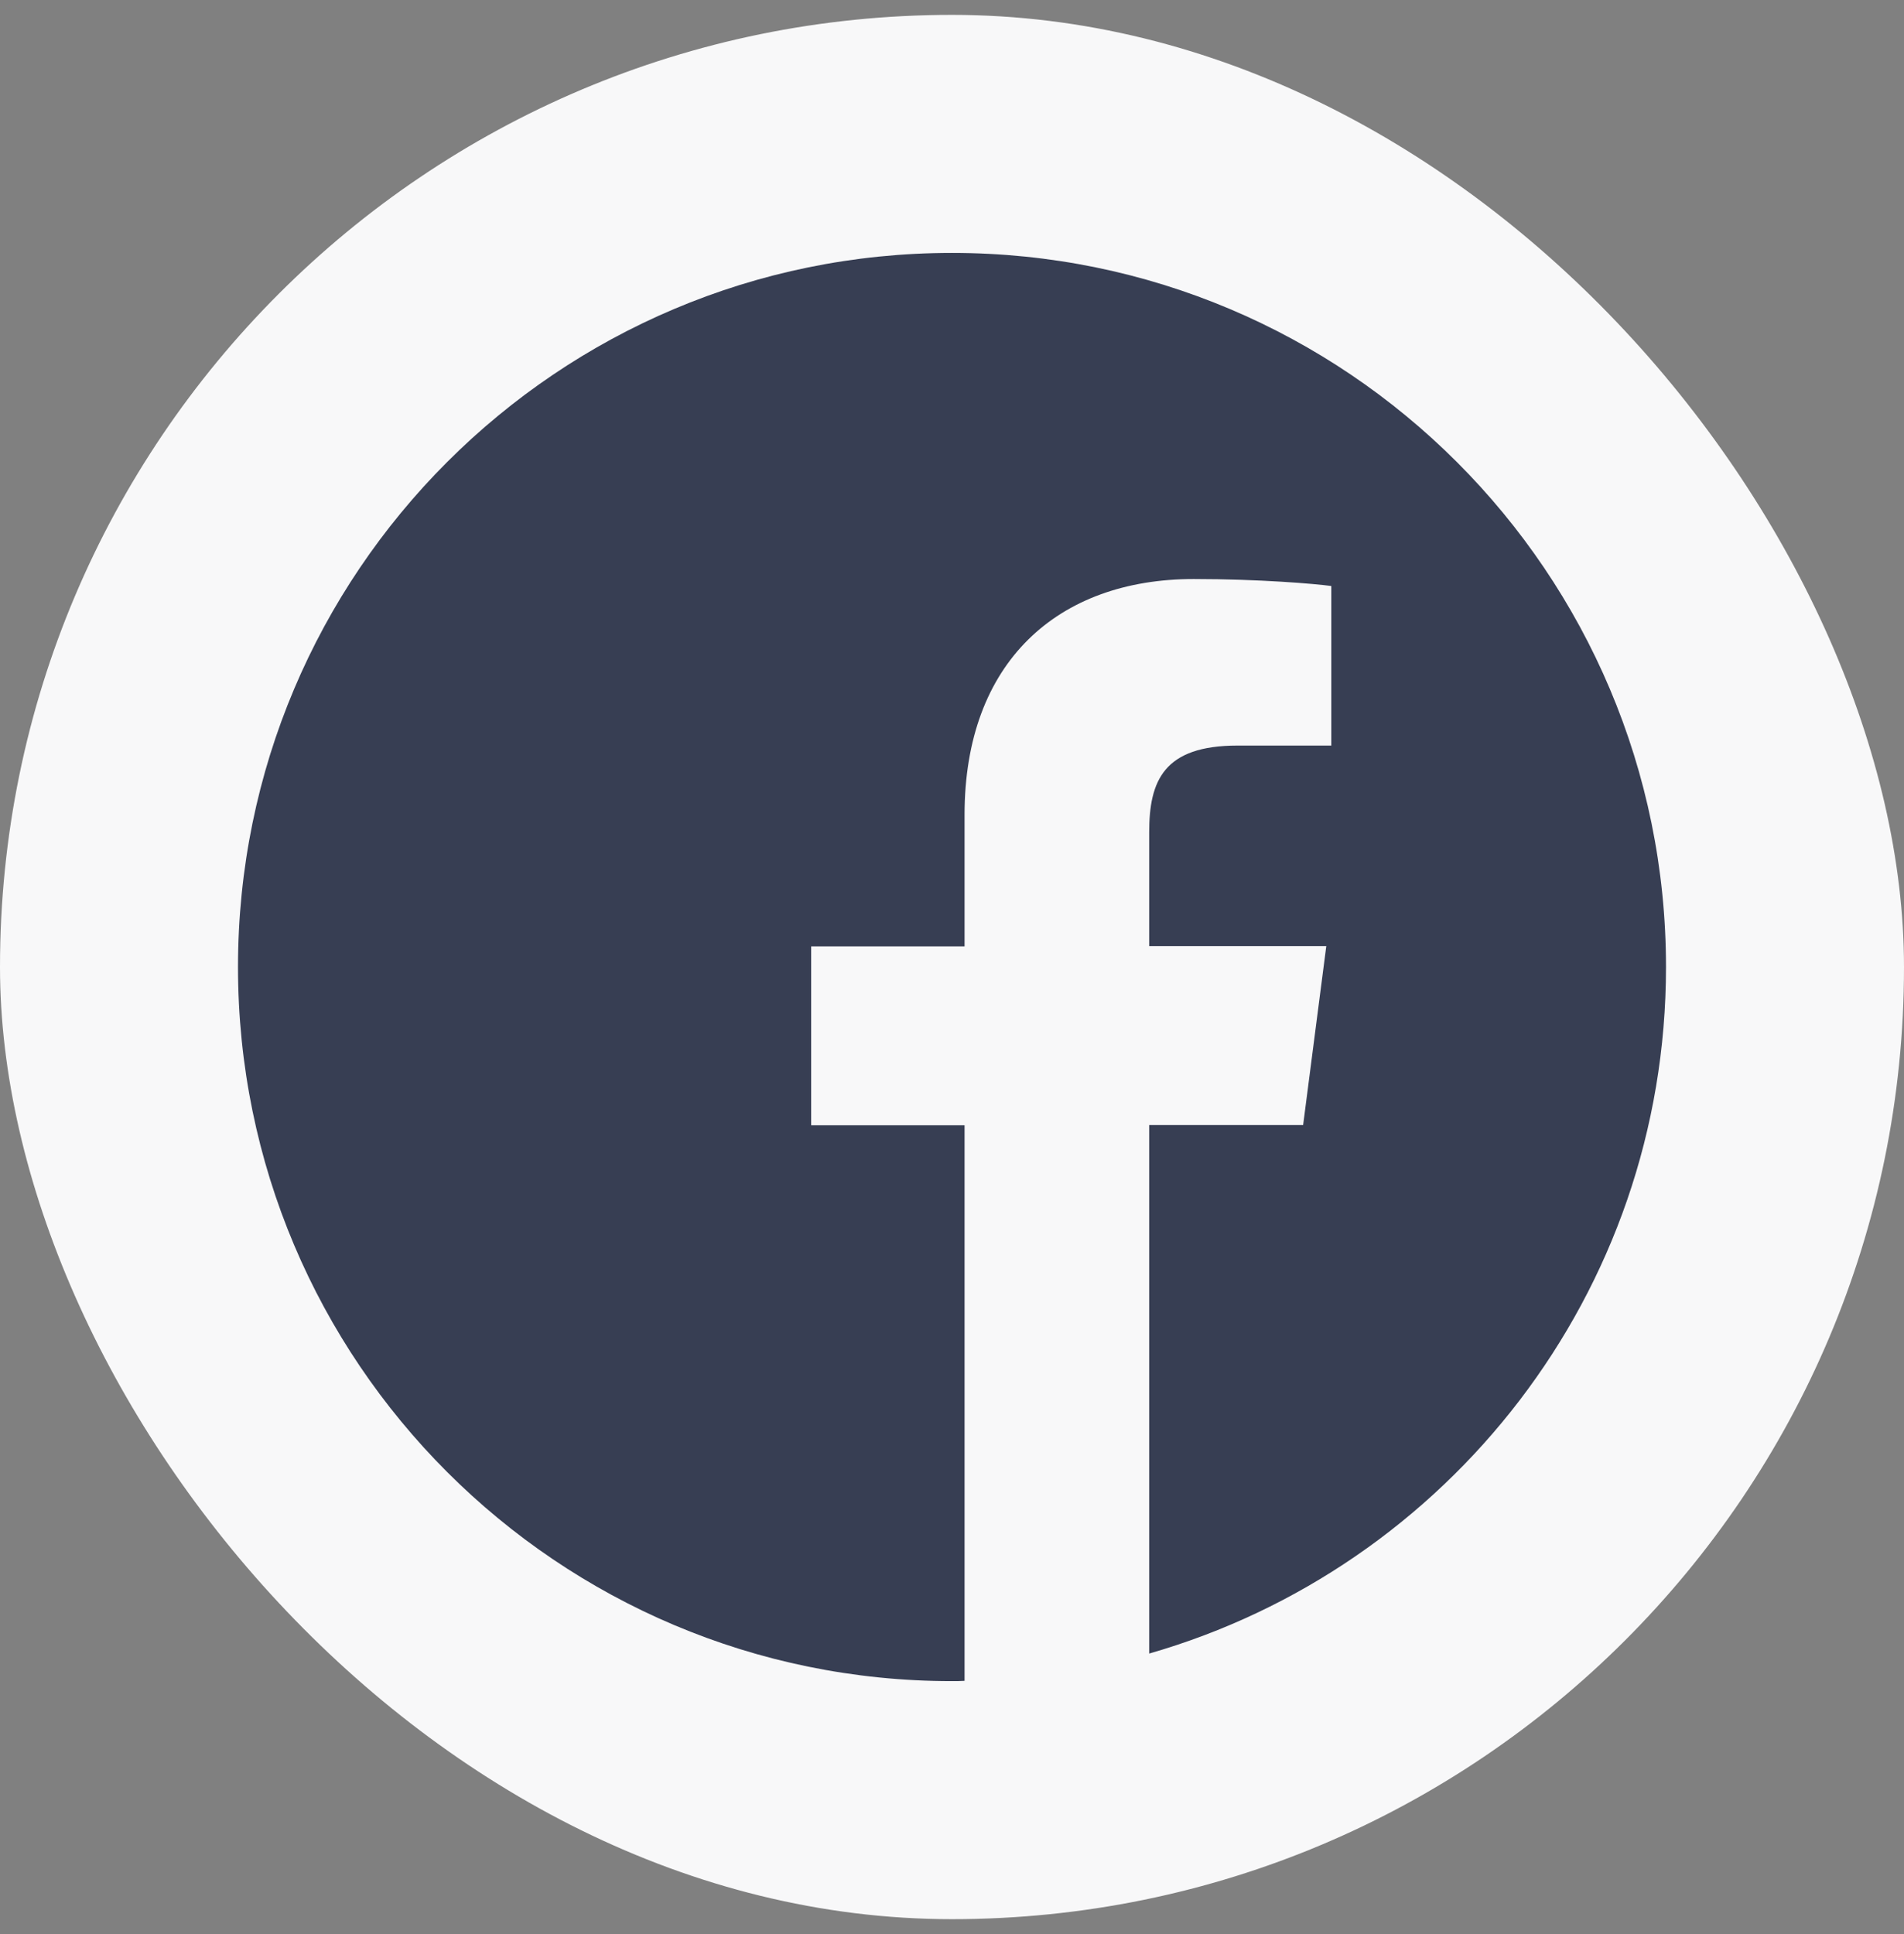
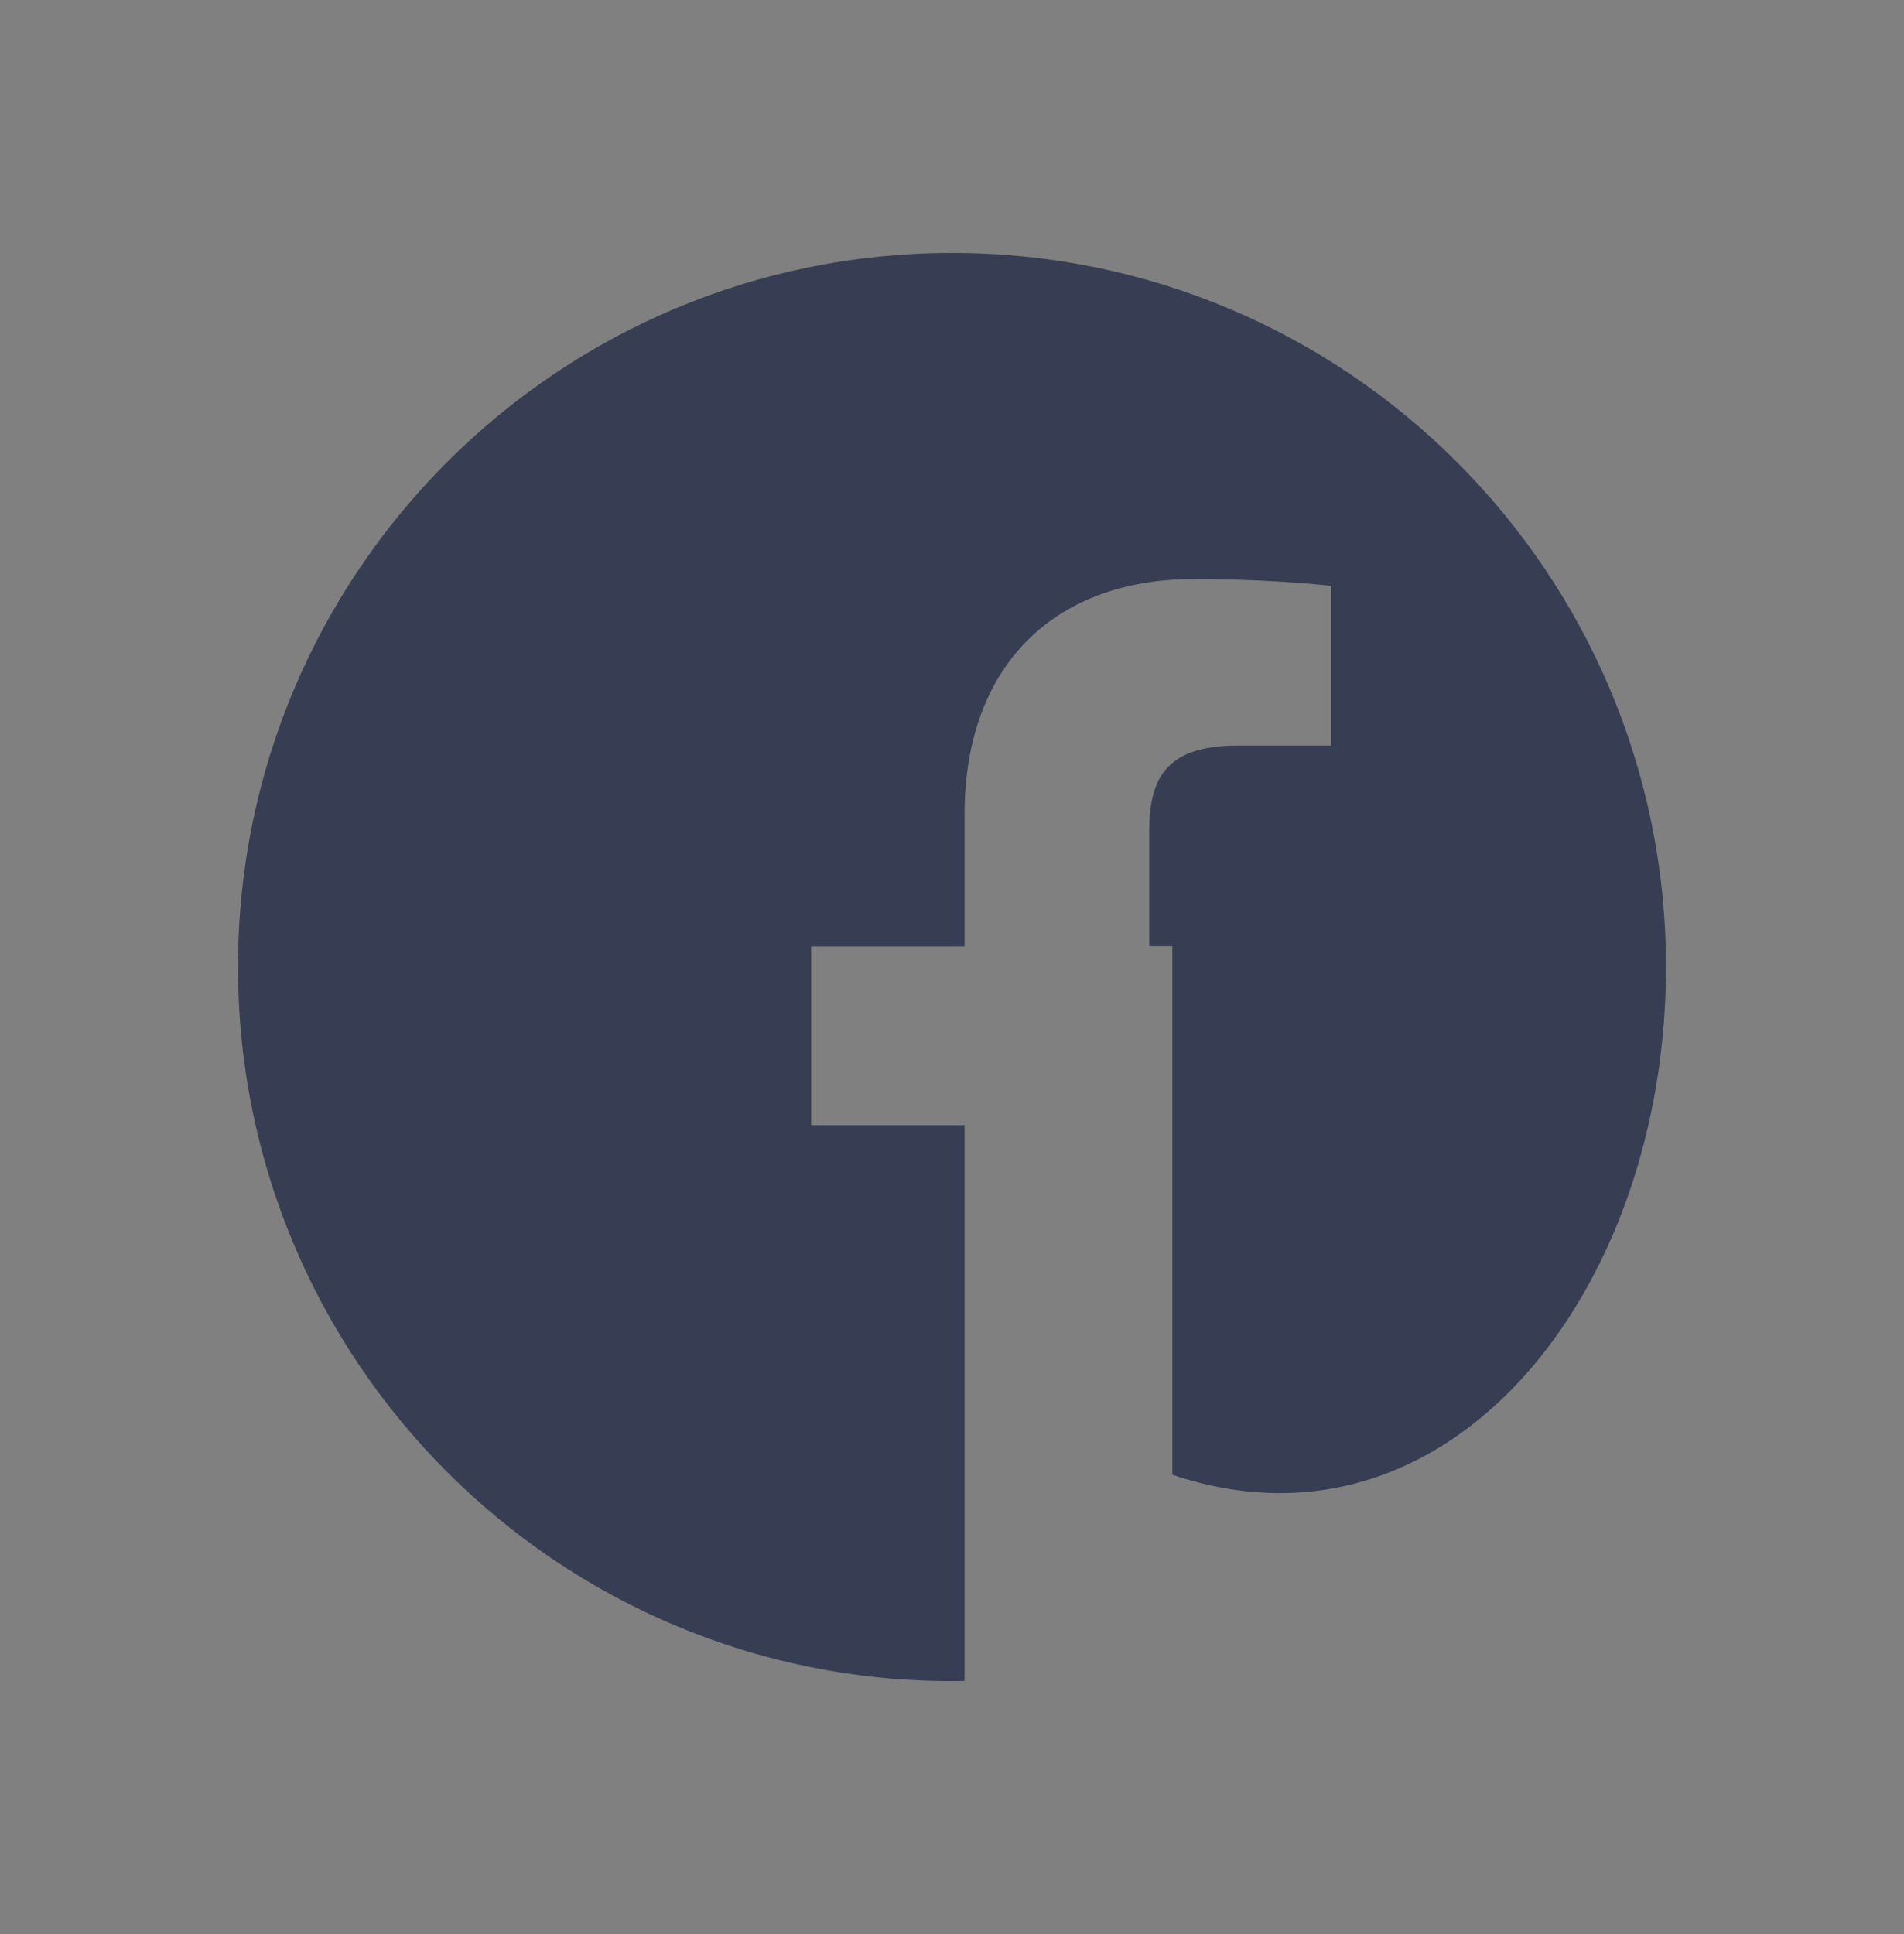
<svg xmlns="http://www.w3.org/2000/svg" width="64" height="65" fill="none">
  <rect width="100%" height="100%" fill="#808080" stroke="none" />
-   <rect y=".5" width="64" height="64" rx="32" fill="#F8F8F9" />
-   <path d="M56 32.5c0-13.256-10.744-24-24-24S8 19.244 8 32.5s10.744 24 24 24c.14 0 .281 0 .422-.01V37.817h-5.156v-6.01h5.156v-4.425c0-5.128 3.131-7.922 7.706-7.922 2.194 0 4.078.16 4.622.235v5.362H41.6c-2.484 0-2.972 1.181-2.972 2.916v3.825h5.953l-.778 6.01h-5.175v17.765C48.66 52.694 56 43.459 56 32.5z" fill="#373E53" />
+   <path d="M56 32.5c0-13.256-10.744-24-24-24S8 19.244 8 32.5s10.744 24 24 24c.14 0 .281 0 .422-.01V37.817h-5.156v-6.01h5.156v-4.425c0-5.128 3.131-7.922 7.706-7.922 2.194 0 4.078.16 4.622.235v5.362H41.6c-2.484 0-2.972 1.181-2.972 2.916v3.825h5.953h-5.175v17.765C48.66 52.694 56 43.459 56 32.5z" fill="#373E53" />
</svg>